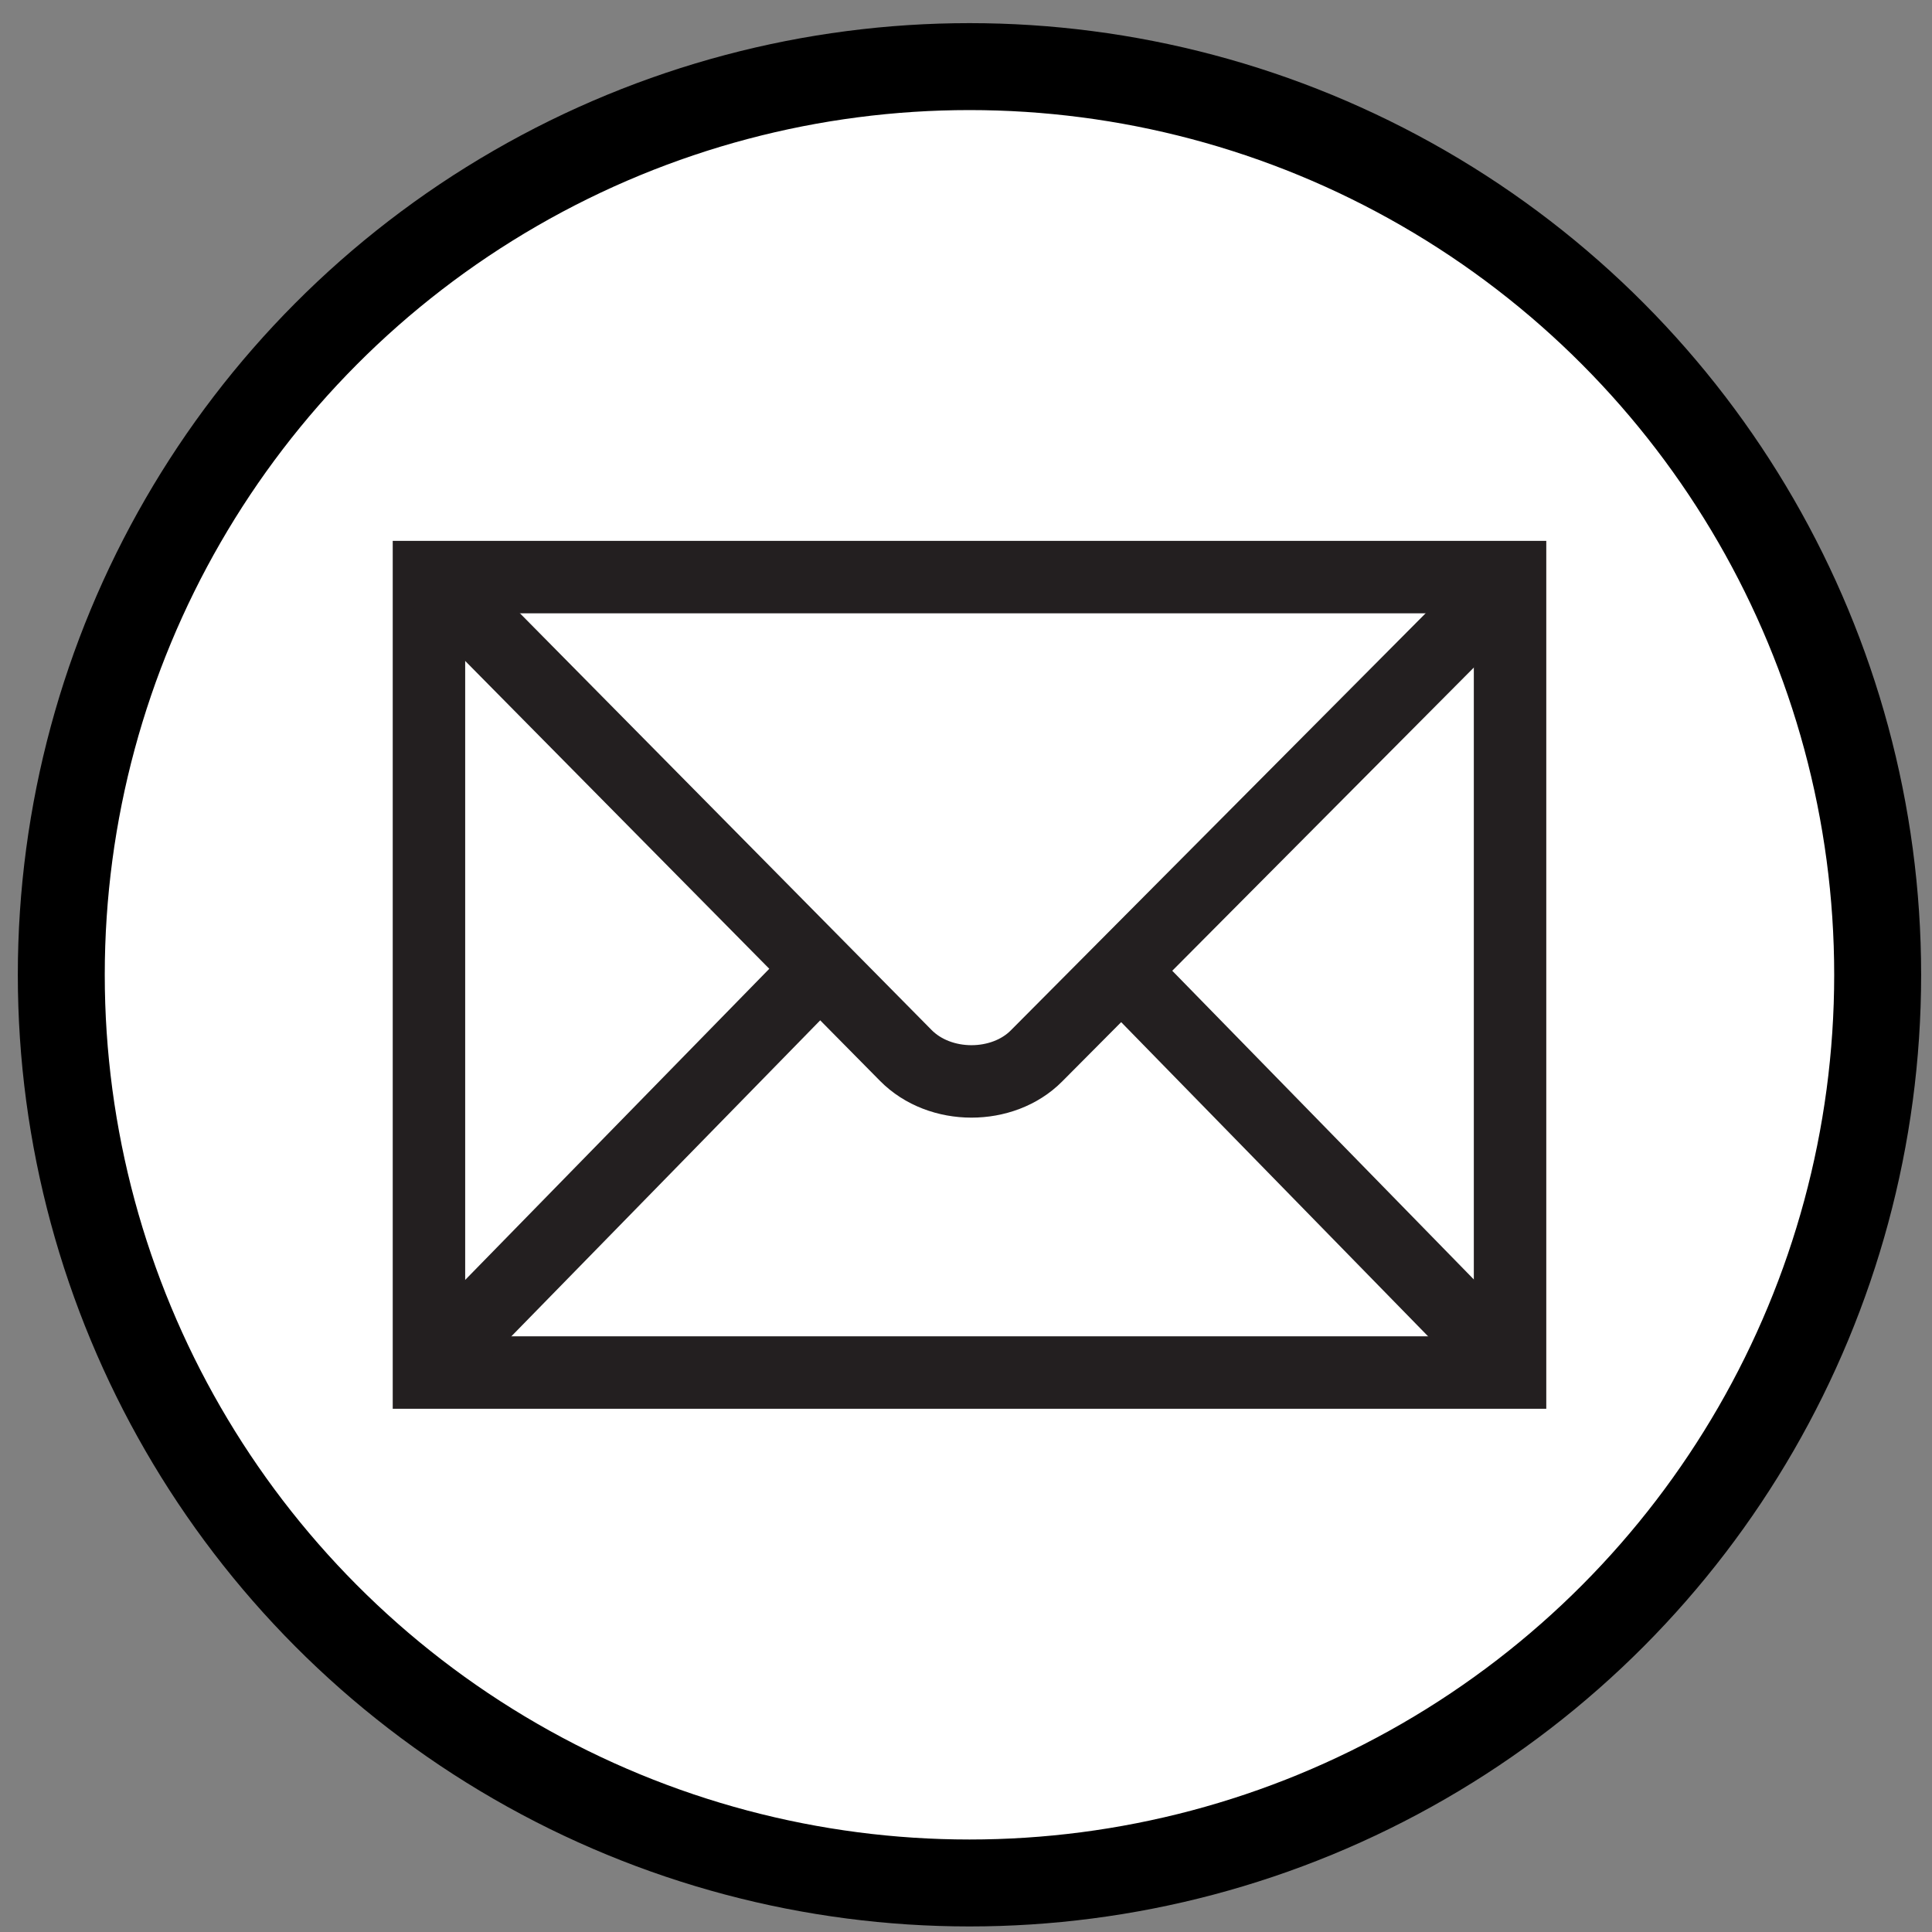
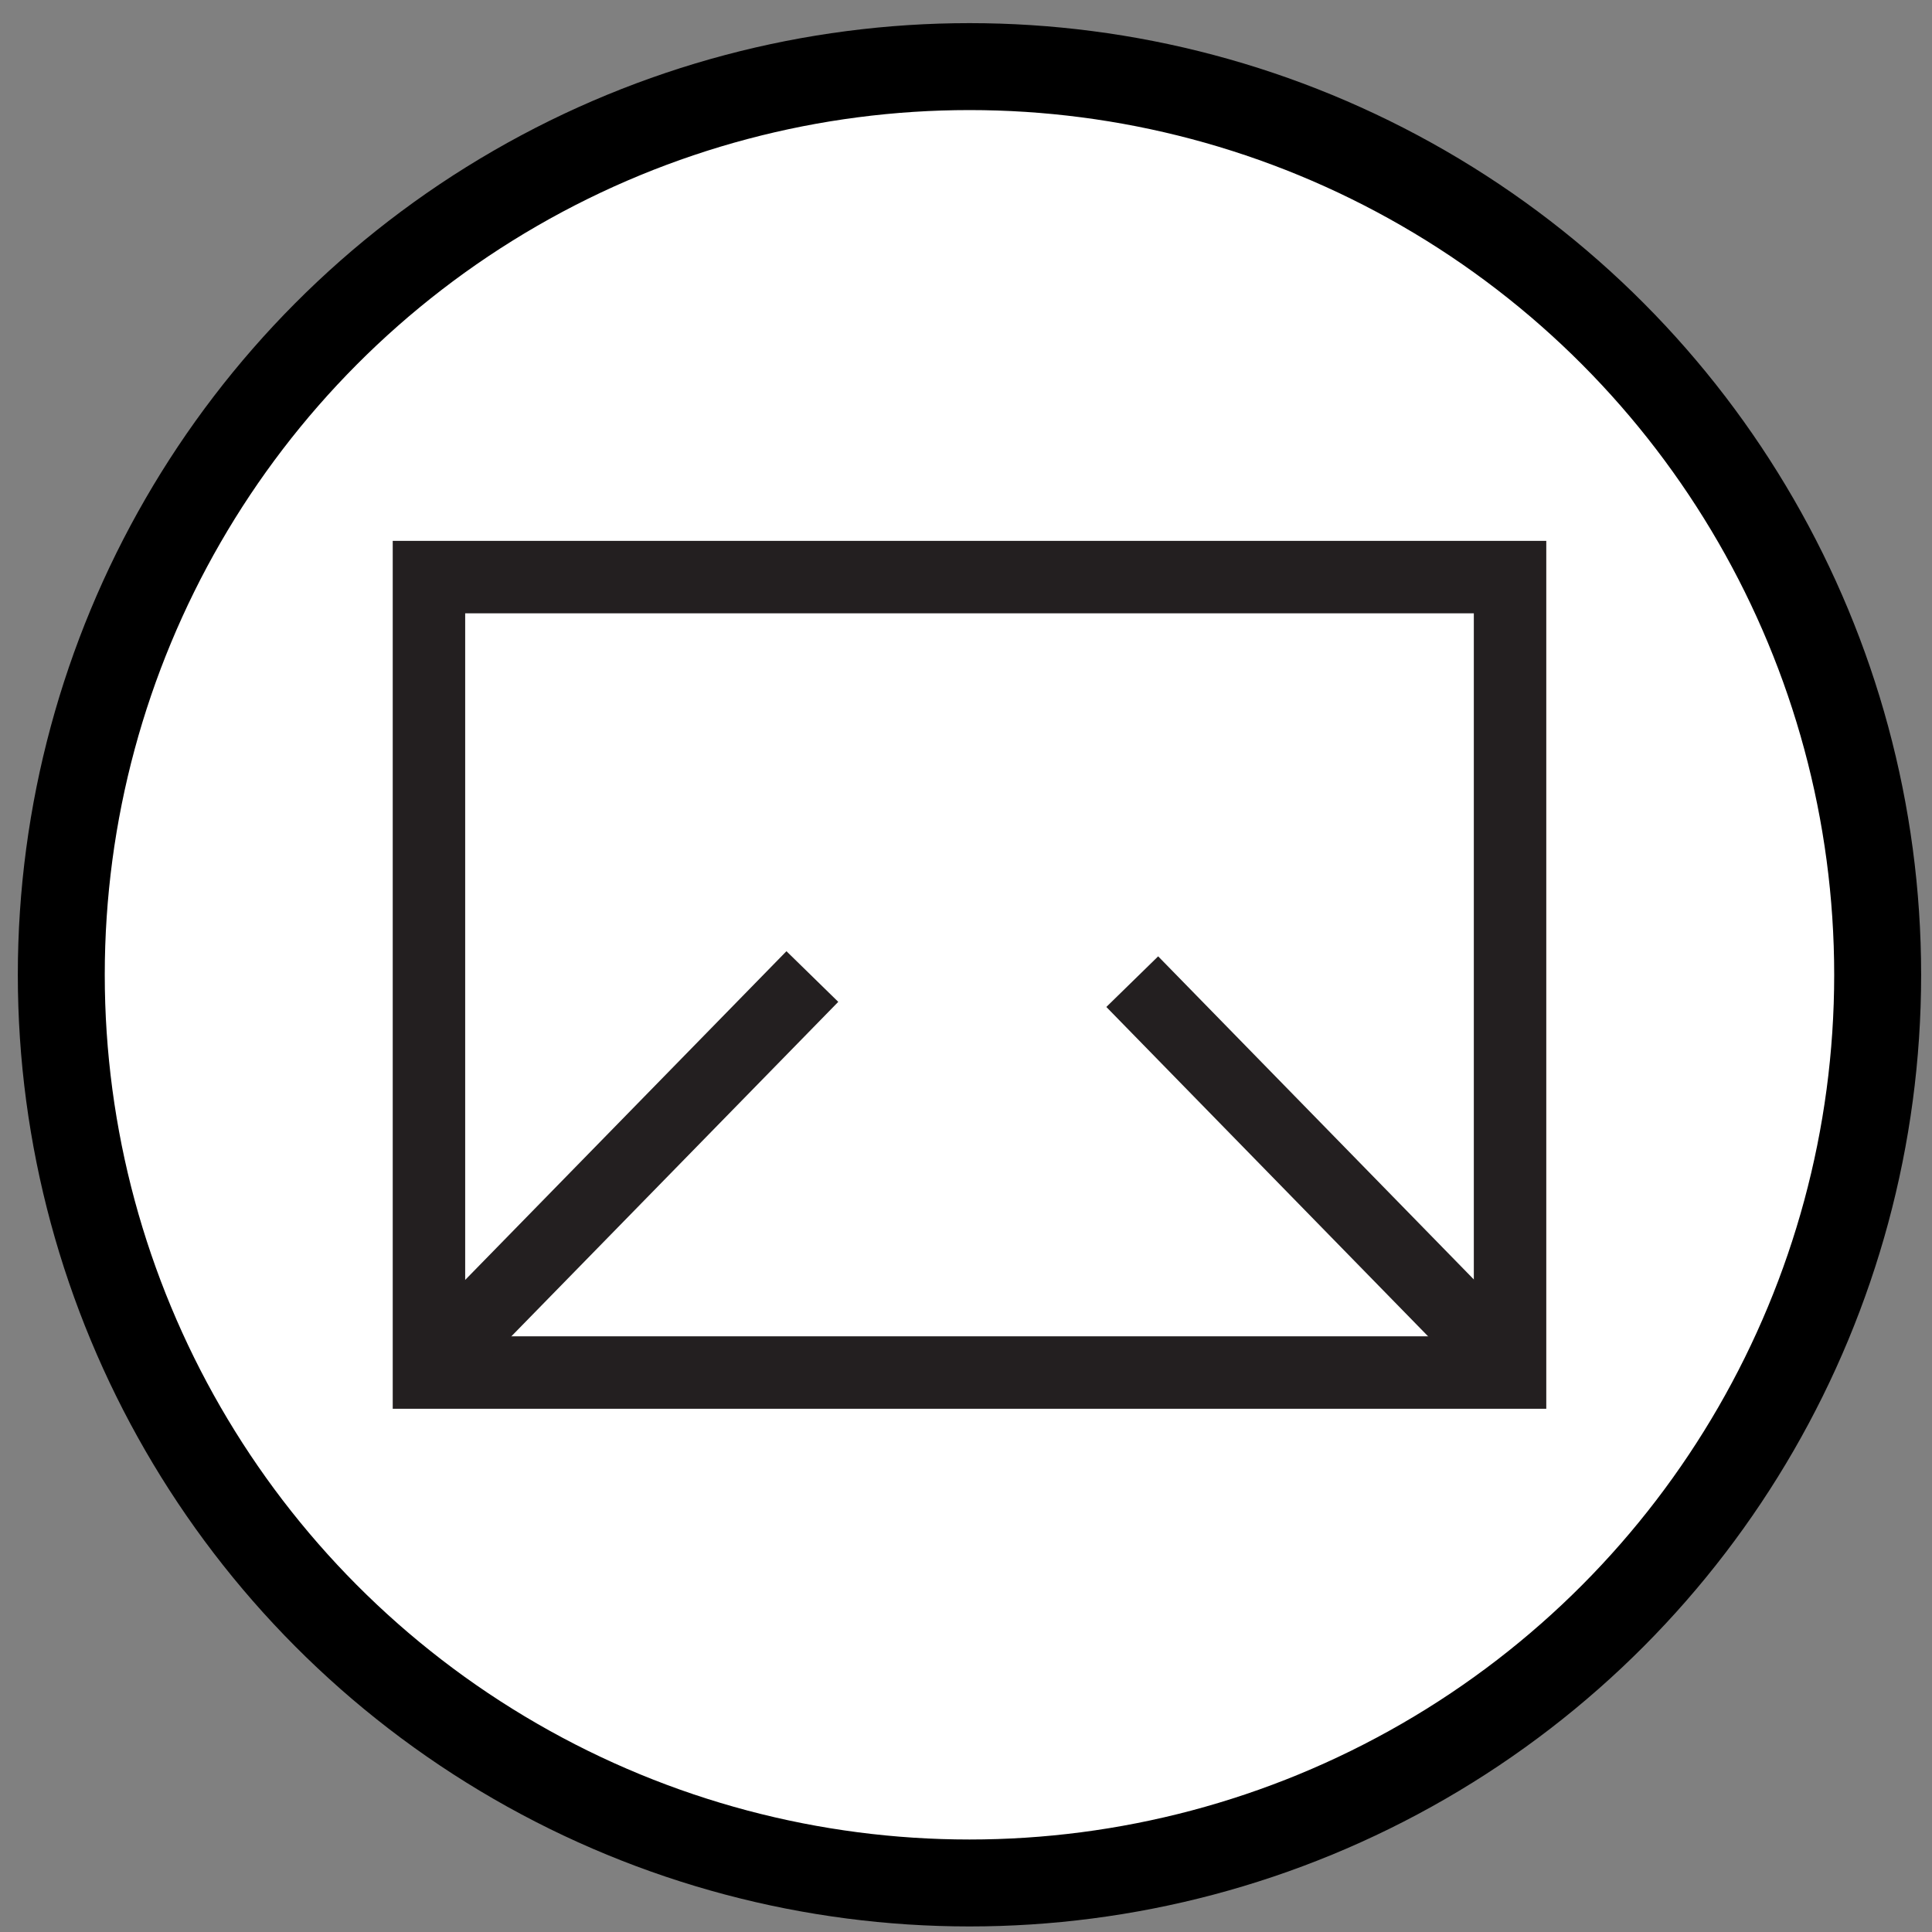
<svg xmlns="http://www.w3.org/2000/svg" id="Layer_1" data-name="Layer 1" version="1.1" viewBox="0 0 400 400">
  <rect x="0" y="0" width="400" height="400" fill="#808080" stroke="none" />
  <defs>
    <style>
      .cls-1, .cls-2, .cls-3 {
        fill: #000;
      }

      .cls-1, .cls-4 {
        stroke-width: 0px;
      }

      .cls-5, .cls-6, .cls-7, .cls-8, .cls-9 {
        fill: none;
      }

      .cls-5, .cls-6, .cls-8, .cls-10, .cls-2, .cls-3, .cls-11, .cls-9 {
        stroke-linecap: round;
        stroke-linejoin: round;
      }

      .cls-5, .cls-6, .cls-10, .cls-2 {
        stroke-width: 11px;
      }

      .cls-5, .cls-12, .cls-10, .cls-2, .cls-3, .cls-11, .cls-9 {
        stroke: #000;
      }

      .cls-6, .cls-8 {
        stroke: #fff;
      }

      .cls-7 {
        stroke: #231f20;
        stroke-miterlimit: 3;
        stroke-width: 15px;
      }

      .cls-12 {
        stroke-miterlimit: 10;
        stroke-width: 18px;
      }

      .cls-12, .cls-10, .cls-4, .cls-11 {
        fill: #fff;
      }

      .cls-8 {
        stroke-width: 7.5px;
      }

      .cls-13 {
        display: none;
      }

      .cls-3, .cls-11 {
        stroke-width: 2.5px;
      }

      .cls-9 {
        stroke-width: 2.5px;
      }
    </style>
  </defs>
  <g class="cls-13">
    <g>
      <path class="cls-4" d="M400.37,505.91H22c-2.91-4.8-5.75-9.64-8.73-14.39-18.43-29.36-39.74-56.26-66.94-78.13-4.93-3.96-10.27-7.64-14.36-12.37-13.48-15.57-6.88-38.02,12.64-44.13,6.54-2.05,13.18-2.05,19.86-.68,18.41,3.77,33.98,13.22,48.49,24.6,19.04,14.94,35.16,32.72,49.8,51.93,1.88,2.46,4.51,4.86,7.31,6,9.77,3.96,19.3-3.24,19.31-14.3.04-26.2,0-52.4,0-78.6,0-62.47.02-124.94.05-187.41,0-1.79.03-3.61.38-5.35,2.66-13.24,13.83-22.59,27.15-22.83,12.94-.24,24.9,9.09,27.7,22.18.96,4.5.9,9.26.9,13.91.05,58.52.04,117.04.04,175.57,0,1.2-.05,2.4.03,3.59.49,7.13,6.01,12.9,12.72,13.33,7.92.51,13.98-3.86,15.52-11.32.33-1.62.29-3.33.29-5,.01-79.47-.04-158.93.15-238.4.01-4.72,1.2-9.85,3.29-14.08,5.67-11.49,18.87-17.12,31.2-14.14,12.92,3.12,21.56,14.1,21.61,27.75.08,21.66.02,43.32.02,64.97,0,57.8,0,115.61,0,173.41,0,1.2-.06,2.4.03,3.59.46,6.55,5.3,12.1,11.38,13.07,7.32,1.17,13.84-2.28,16.12-8.92.79-2.31.93-4.93.93-7.4.05-58.52.04-117.04.04-175.57,0-2.51,0-5.03.13-7.54.7-14.14,12.37-25.67,26.5-26.23,16.89-.67,29.63,11.85,29.68,29.34.07,25.49.02,50.98.02,76.46,0,39.01.02,78.03-.03,117.04,0,3.99.79,7.59,3.44,10.65,3.89,4.48,10.05,6.08,15.68,4.07,5.64-2.02,9.27-7.06,9.32-13.57.1-14.24.01-28.48.04-42.72.07-29.2.14-58.4.26-87.6.04-8.61,3.84-15.51,10.5-20.7,9.01-7.02,19.03-8.33,29.33-3.37,10.96,5.27,16.2,14.46,16.25,26.58.13,33.97.33,67.95.32,101.92-.03,56.6-.2,113.19-.3,169.79,0,1.66.19,3.33.29,4.99Z" />
-       <path class="cls-1" d="M400.37,505.91c-.1-1.66-.3-3.33-.29-4.99.1-56.6.27-113.19.3-169.79.02-33.97-.19-67.95-.32-101.92-.05-12.13-5.29-21.31-16.25-26.58-10.3-4.95-20.32-3.65-29.33,3.37-6.65,5.19-10.46,12.09-10.5,20.7-.13,29.2-.2,58.4-.26,87.6-.03,14.24.06,28.48-.04,42.72-.05,6.51-3.67,11.55-9.32,13.57-5.62,2.02-11.79.42-15.68-4.07-2.66-3.06-3.45-6.66-3.44-10.65.05-39.01.03-78.03.03-117.04,0-25.49.05-50.98-.02-76.46-.05-17.5-12.79-30.01-29.68-29.34-14.13.56-25.8,12.08-26.5,26.23-.12,2.51-.13,5.02-.13,7.54,0,58.52,0,117.04-.04,175.57,0,2.48-.14,5.1-.93,7.4-2.28,6.64-8.81,10.09-16.12,8.92-6.07-.97-10.92-6.52-11.38-13.07-.08-1.19-.03-2.39-.03-3.59,0-57.8,0-115.61,0-173.41,0-21.66.06-43.32-.02-64.97-.05-13.65-8.69-24.63-21.61-27.75-12.33-2.98-25.54,2.65-31.2,14.14-2.09,4.23-3.27,9.36-3.29,14.08-.2,79.46-.14,158.93-.15,238.4,0,1.67.05,3.38-.29,5-1.54,7.46-7.6,11.83-15.52,11.32-6.7-.43-12.22-6.2-12.72-13.33-.08-1.19-.03-2.39-.03-3.59,0-58.52.02-117.04-.04-175.57,0-4.64.06-9.41-.9-13.91-2.8-13.09-14.76-22.41-27.7-22.18-13.32.24-24.49,9.6-27.15,22.83-.35,1.74-.38,3.57-.38,5.35-.03,62.47-.04,124.94-.05,187.41,0,26.2.04,52.4,0,78.6-.02,11.07-9.55,18.26-19.31,14.3-2.81-1.14-5.44-3.54-7.31-6-14.64-19.21-30.76-36.99-49.8-51.93-14.51-11.39-30.08-20.83-48.49-24.6-6.68-1.37-13.32-1.37-19.86.68-19.52,6.11-26.12,28.56-12.64,44.13,4.09,4.73,9.43,8.41,14.36,12.37,27.2,21.87,48.51,48.76,66.94,78.13,2.98,4.75,5.82,9.59,8.73,14.39H-11.75c-.18-.44-.3-.91-.55-1.3-18.29-28.96-40.16-54.59-67.55-75.56-17.78-13.62-26.8-31.95-23.01-54.98,5.02-30.42,31.26-48.78,61.65-47.21,15.7.81,30.17,5.98,43.96,13.19,21.24,11.11,39.1,26.58,55.75,43.59.59.6,1.27,1.1,2.33,2.02,0-7.47.09-14.29-.08-21.1-.03-1.21-.93-2.63-1.84-3.56-4.19-4.27-8.71-8.22-12.77-12.59C-12.94,284.87-37.14,209.9-25.19,124.05-16.09,58.64,14.33,3.92,64.47-38.88c62.95-53.74,136.2-74.21,217.88-61.14,71.23,11.4,128.32,47.37,171.44,105.04,28.09,37.56,44.59,79.99,50.08,126.62.77,6.5,1.36,13.03,2.04,19.54v23.7c-.22,1.4-.49,2.79-.64,4.2-.73,7.25-1.15,14.54-2.18,21.75-8.06,56.56-31.97,105.5-71.2,146.96-2.42,2.56-3.42,5.01-3.42,8.49.1,48.33.07,96.65.06,144.98,0,1.55-.12,3.1-.18,4.65h-28ZM343.62,178.55c1.92-.9,2.99-1.41,4.06-1.9,12.68-5.79,25.8-7,39.22-3.32,25.03,6.86,41.56,28.88,41.64,55.41.08,24.77.02,49.54.02,74.31,0,1.17,0,2.35,0,4.45,74.8-96.92,66.01-248.34-45.18-333.77C275.69-109.01,118.56-85.64,40.63,30.73,1.86,88.64-8.71,152.31,7.08,220.08c8.9,38.21,27,71.85,53.77,100.9,0-1.29,0-2.57,0-3.86,0-53.01-.02-106.02.04-159.03,0-3.68.31-7.44,1.04-11.04,7.44-36.54,46.97-55.83,80.58-39.42.89.43,1.82.77,2.93,1.23-2.69-34.48,23.53-61.47,55.48-62.27,14.15-.35,26.92,4.04,37.78,13.18,15.89,13.37,21.65,30.95,20.07,51.73,1.56-.65,2.53-1,3.47-1.44,37.32-17.66,79.56,7.7,81.34,48.89.27,6.3.04,12.61.04,19.6Z" />
      <path class="cls-4" d="M505.91,151.19c-.68-6.51-1.27-13.04-2.04-19.54-5.5-46.63-22-89.06-50.08-126.62-43.12-57.67-100.21-93.64-171.44-105.04-81.68-13.07-154.93,7.39-217.88,61.14C14.33,3.92-16.09,58.64-25.19,124.05c-11.94,85.85,12.25,160.81,71.33,224.36,4.07,4.37,8.58,8.33,12.77,12.59.91.92,1.81,2.34,1.84,3.56.18,6.81.08,13.63.08,21.1-1.06-.91-1.75-1.42-2.33-2.02-16.65-17-34.51-32.47-55.75-43.59-13.79-7.22-28.27-12.38-43.96-13.19-30.39-1.57-56.63,16.79-61.65,47.21-3.8,23.03,5.22,41.36,23.01,54.98,27.39,20.98,49.26,46.6,67.55,75.56.25.39.37.86.55,1.3h-93.32c0-.11-.02-.23-.02-.34,0-203.53,0-407.05,0-610.66H505.91V151.19Z" />
      <path class="cls-4" d="M428.37,505.91c.06-1.55.18-3.1.18-4.65,0-48.33.04-96.65-.06-144.98,0-3.48,1-5.94,3.42-8.49,39.23-41.46,63.13-90.4,71.2-146.96,1.03-7.21,1.45-14.5,2.18-21.75.14-1.41.42-2.8.64-4.2v331.03h-77.54Z" />
      <path class="cls-4" d="M343.62,178.55c0-6.99.23-13.3-.04-19.6-1.78-41.19-44.03-66.55-81.34-48.89-.93.44-1.91.8-3.47,1.44,1.57-20.78-4.18-38.36-20.07-51.73-10.87-9.14-23.64-13.54-37.78-13.18-31.96.8-58.17,27.79-55.48,62.27-1.11-.46-2.04-.8-2.93-1.23-33.61-16.41-73.14,2.88-80.58,39.42-.73,3.6-1.04,7.36-1.04,11.04-.07,53.01-.04,106.02-.04,159.03,0,1.29,0,2.57,0,3.86-26.77-29.05-44.87-62.69-53.77-100.9C-8.71,152.31,1.86,88.64,40.63,30.73,118.56-85.64,275.69-109.01,383.38-26.27c111.2,85.44,119.99,236.86,45.18,333.77,0-2.1,0-3.28,0-4.45,0-24.77.06-49.54-.02-74.31-.09-26.53-16.61-48.56-41.64-55.41-13.42-3.68-26.54-2.46-39.22,3.32-1.07.49-2.14,1-4.06,1.9Z" />
    </g>
  </g>
  <g class="cls-13">
    <path class="cls-1" d="M399,187.89c-.71,5.96-1.14,11.96-2.18,17.89-4.59,26.21-14.57,50.16-30.03,71.83-5,7.01-10.4,13.69-16.53,19.75-1.28,1.26-1.43,2.64-1.43,4.24.02,31.1.02,62.2,0,93.3,0,5.8.43,5-4.99,5.05-3.91.03-7.83-.09-11.73.04-2.08.07-2.72-.7-2.7-2.72.1-12.58.14-25.16.15-37.74.02-24.61.02-49.23,0-73.84-.02-22.19-.07-44.38-.12-66.57-.02-9.93-6.17-17.09-15.96-18.67-9.81-1.58-19.95,6.81-19.98,16.75-.08,27.9-.06,55.79-.07,83.69,0,3.14-.53,6.04-2.85,8.4-2.93,2.97-6.79,3.9-10.51,2.41-3.64-1.46-6.01-4.92-6.01-8.98-.01-25.08,0-50.17,0-75.25,0-16.96.01-33.91,0-50.87,0-4.95-.93-9.59-4.25-13.56-4.62-5.51-12.74-7.87-19.57-5.49-7.39,2.56-12.14,8.83-12.15,16.38-.05,39.15-.04,78.3-.08,117.45,0,1.48-.07,2.97-.29,4.43-.82,5.36-5.1,8.78-10.38,8.37-5.02-.39-8.7-4.51-8.7-9.88-.02-36.26,0-72.52,0-108.77,0-15.7,0-31.39,0-47.09,0-5.33-1.3-10.21-5.15-14.15-5.2-5.31-12.95-6.81-20.17-3.91-6.46,2.6-10.69,8.89-10.7,16.2-.03,30.87-.01,61.73-.01,92.6,0,21.25,0,42.51,0,63.76,0,3.88-.96,7.28-4.39,9.56-3.13,2.09-6.46,2.36-9.78.63-3.29-1.72-5.18-4.49-5.19-8.3-.03-8.6-.01-17.19-.01-25.79,0-29.15.01-58.29-.01-87.44,0-3.43-.12-6.87-.32-10.3-.53-8.82-9.25-16.79-18-16.53-9.87.3-17.65,7.89-17.66,17.39-.03,34.3,0,68.61-.03,102.91,0,4.22-.28,8.43-.26,12.65.05,8.9.48,17.81.28,26.7-.24,10.93-.23,21.86-.3,32.8-.03,4.4-2.57,7.96-6.54,9.3-3.95,1.33-8.19.06-10.83-3.51-7.23-9.77-15.28-18.81-24.19-27.07-10.28-9.53-21.4-17.81-35.01-22.12-5.82-1.84-11.7-2.77-17.77-1.09-12.3,3.4-17.03,17.66-9.2,27.75,1.45,1.87,3.16,3.45,5.05,4.86,18.88,14.06,33.84,31.66,46.48,51.34,2.37,3.68,4.7,7.38,7.02,11.09,1.2,1.92,1.06,2.16-1.24,2.17-5.95.02-11.89-.06-17.84.05-1.8.03-2.86-.65-3.8-2.11-5.37-8.36-11.12-16.43-17.6-23.99-7.2-8.4-15.17-15.99-24.03-22.61-8.46-6.32-14.41-14.22-16.59-24.7-.12-.56-.29-1.05-.84-1.32v-11.25c.73-.5.77-1.31.95-2.06,4.18-17.58,18.63-29.13,36.73-29.45,8.2-.14,15.99,1.71,23.55,4.65,14.53,5.65,26.74,14.81,38,25.36,2.77,2.59,5.25,5.48,7.87,8.23.24-.15.47-.3.71-.45,0-3.88-.04-7.75.02-11.63.03-1.45-.45-2.5-1.5-3.49-3.08-2.88-6.14-5.78-9.05-8.85-13.47-14.2-24.2-30.21-32.34-47.98-10.2-22.28-15.14-45.74-15.61-70.15-.21-10.71.78-21.36,2.62-31.92,6.21-35.53,22.04-66.19,47.05-92.09,15.71-16.26,34.03-28.95,54.76-38.02,17.75-7.77,36.25-12.78,55.66-14.1,3.42-.23,6.84-.51,10.26-.76,3.13,0,6.26,0,9.39,0,3.34.25,6.68.54,10.03.75,17.58,1.11,34.44,5.39,50.69,11.98,26.95,10.92,49.81,27.55,68.53,49.83,20.43,24.32,33.21,52.16,38.63,83.42.99,5.7,1.32,11.47,2.05,17.19v23.44ZM349.09,268.65c41.58-52.74,46.49-145.69-19.32-206.81C266.9,3.46,164.5,6.23,105.48,75.86c-54.05,63.77-44.35,152.64,2.11,202.69.41-.83.2-1.69.2-2.52.01-34.61-.04-69.22.03-103.83.03-14.57,7.02-25.26,19.54-32.14,10.97-6.03,22.41-6.29,33.77-.71,1.66.81,2.13.6,2.1-1.28-.05-2.41-.14-4.89.31-7.24,2.82-14.57,11.18-24.74,25.31-29.33,13.8-4.48,26.5-1.6,37.28,8.22,8.64,7.86,12.03,18.02,11.85,29.5-.03,1.89.2,2.53,2.3,1.58,6.3-2.85,12.87-4.03,19.86-3.24,15.24,1.72,28.24,12.88,32,27.72,1.44,5.68,1.29,11.46,1.28,17.24,0,2.87,0,2.86,2.59,1.76,12.62-5.36,24.85-4.49,36.2,3.13,10.95,7.35,16.42,18.04,16.58,31.19.19,15.86.04,31.72.06,47.58,0,.82-.24,1.68.23,2.5Z" />
  </g>
  <g class="cls-13">
    <path class="cls-1" d="M239.2,324.53h-26.52c-3.07,0-5.54-.77-7.42-2.3-1.89-1.53-3.3-3.48-4.24-5.83l-23.69-61.17H63.65l-23.69,61.17c-.83,2.12-2.24,4.01-4.24,5.66-2.01,1.65-4.48,2.48-7.43,2.48H1.77L103.07,71.19h34.83l101.3,253.35ZM73.19,230.48h94.58l-39.78-103.07c-2.59-6.36-5.13-14.32-7.6-23.87-1.3,4.83-2.56,9.28-3.8,13.35-1.24,4.07-2.45,7.63-3.62,10.7l-39.78,102.89Z" />
    <path class="cls-1" d="M397.78,324.53h-13.97c-3.07,0-5.54-.47-7.43-1.41-1.89-.94-3.12-2.95-3.71-6.01l-3.54-16.62c-4.72,4.24-9.31,8.04-13.79,11.4-4.48,3.36-9.19,6.19-14.14,8.49-4.95,2.3-10.23,4.04-15.82,5.21-5.6,1.18-11.82,1.77-18.65,1.77s-13.47-.98-19.54-2.93c-6.07-1.95-11.34-4.88-15.82-8.78-4.48-3.9-8.04-8.84-10.7-14.82-2.65-5.97-3.98-13.04-3.98-21.2,0-7.09,1.95-13.93,5.83-20.49,3.89-6.56,10.17-12.39,18.83-17.47s20-9.25,34.03-12.51c14.02-3.25,31.17-4.88,51.45-4.88v-14.05c0-13.99-2.98-24.58-8.93-31.75-5.95-7.18-14.76-10.77-26.43-10.77-7.66,0-14.12.97-19.36,2.92-5.25,1.94-9.78,4.13-13.61,6.54-3.83,2.42-7.13,4.6-9.9,6.54-2.77,1.94-5.51,2.92-8.22,2.92-2.12,0-3.98-.56-5.57-1.68-1.59-1.12-2.86-2.5-3.8-4.15l-5.66-10.08c9.9-9.55,20.57-16.68,32-21.39,11.43-4.71,24.1-7.07,38.01-7.07,10.02,0,18.92,1.65,26.7,4.95,7.78,3.3,14.32,7.9,19.62,13.79,5.3,5.9,9.31,13.02,12.02,21.39,2.71,8.37,4.07,17.56,4.07,27.58v114.56ZM316.1,305.26c5.54,0,10.61-.56,15.2-1.68,4.6-1.12,8.93-2.71,12.99-4.77,4.07-2.06,7.96-4.57,11.67-7.51,3.71-2.94,7.34-6.3,10.87-10.08v-36.95c-14.5,0-26.81.92-36.95,2.76-10.14,1.84-18.39,4.24-24.75,7.2-6.36,2.96-10.99,6.46-13.88,10.49-2.89,4.03-4.33,8.54-4.33,13.51s.76,8.83,2.3,12.27c1.53,3.44,3.59,6.25,6.19,8.45,2.59,2.19,5.66,3.8,9.19,4.8,3.54,1.01,7.37,1.51,11.49,1.51Z" />
  </g>
  <circle class="cls-12" cx="200.72" cy="201.82" r="188.03" />
  <g class="cls-13">
    <path class="cls-1" d="M230.61,89.4c0,4.09-.83,7.92-2.49,11.49-1.66,3.58-3.86,6.7-6.61,9.38-2.75,2.68-5.97,4.82-9.67,6.42-3.7,1.6-7.66,2.39-11.87,2.39s-7.95-.8-11.59-2.39c-3.64-1.59-6.8-3.73-9.48-6.42-2.68-2.68-4.82-5.81-6.42-9.38-1.6-3.57-2.39-7.4-2.39-11.49s.8-8.17,2.39-11.87c1.59-3.7,3.73-6.89,6.42-9.58s5.84-4.82,9.48-6.42c3.64-1.6,7.5-2.39,11.59-2.39s8.17.8,11.87,2.39c3.7,1.6,6.92,3.73,9.67,6.42,2.74,2.68,4.95,5.87,6.61,9.58,1.66,3.7,2.49,7.66,2.49,11.87ZM223.53,146.66v196.48h-47.3v-196.48h47.3Z" />
  </g>
  <g class="cls-13">
    <g>
      <path class="cls-8" d="M232.21,154.23v-51.25h29.11l9.26,9.26v41.98h-38.37Z" />
      <path class="cls-11" d="M232.21,154.23v-51.25h29.11l9.26,9.26v41.98h-38.37Z" />
      <path class="cls-3" d="M261.32,112.25v-9.26l9.26,9.26h-9.26Z" />
    </g>
    <path class="cls-9" d="M238.44,130.8h25.9" />
    <path class="cls-9" d="M238.44,135.86h25.9" />
    <path class="cls-9" d="M238.44,140.92h25.9" />
    <path class="cls-9" d="M238.44,145.98h25.9" />
    <path class="cls-9" d="M238.44,125.73h25.9" />
    <path class="cls-9" d="M238.44,120.67h25.9" />
  </g>
  <g class="cls-13">
    <g>
-       <path class="cls-6" d="M108.51,325.04V76.9h140.93l44.85,44.86v203.28H108.51Z" />
-       <path class="cls-10" d="M108.51,325.04V76.9h140.93l44.85,44.86v203.28H108.51Z" />
      <path class="cls-2" d="M249.44,121.76v-44.86l44.86,44.86h-44.86Z" />
    </g>
    <path class="cls-5" d="M138.71,182.52h125.39" />
    <path class="cls-5" d="M138.71,231.54h125.39" />
    <path class="cls-5" d="M138.71,280.26h125.39" />
  </g>
  <g>
    <path class="cls-7" d="M88.81,284.17h223.83V119.48H88.81v164.69Z" />
-     <path class="cls-7" d="M90.91,120.7l96.6,97.79c7.11,7.23,20.13,7.14,27.08.13l96.6-97.13" />
    <path class="cls-7" d="M92.6,279.52l75.59-77.34" />
    <path class="cls-7" d="M308.94,279.52l-74.52-76.28" />
  </g>
  <g class="cls-13">
    <path class="cls-1" d="M262.21,271.1c2.64,0,4.92,1.02,6.84,3.06l19.08,20.7c-10.56,13.08-23.55,23.1-38.97,30.06-15.42,6.96-33.93,10.44-55.53,10.44-19.32,0-36.69-3.3-52.11-9.9-15.42-6.6-28.59-15.78-39.51-27.54-10.92-11.76-19.29-25.8-25.11-42.12-5.82-16.32-8.73-34.14-8.73-53.46s3.24-37.47,9.72-53.73c6.48-16.26,15.6-30.27,27.36-42.03,11.76-11.76,25.83-20.91,42.21-27.45,16.38-6.54,34.47-9.81,54.27-9.81s36.21,3.09,50.67,9.27c14.46,6.18,26.85,14.37,37.17,24.57l-16.2,22.5c-.96,1.44-2.19,2.7-3.69,3.78-1.5,1.08-3.57,1.62-6.21,1.62s-5.58-1.08-8.46-3.24c-2.88-2.16-6.54-4.5-10.98-7.02-4.44-2.52-10.05-4.86-16.83-7.02-6.78-2.16-15.39-3.24-25.83-3.24-12.24,0-23.49,2.13-33.75,6.39-10.26,4.26-19.08,10.35-26.46,18.27-7.38,7.92-13.14,17.55-17.28,28.89-4.14,11.34-6.21,24.09-6.21,38.25s2.07,27.66,6.21,39.06c4.14,11.4,9.75,21,16.83,28.8,7.08,7.8,15.42,13.77,25.02,17.91,9.6,4.14,19.92,6.21,30.96,6.21,6.6,0,12.57-.36,17.91-1.08,5.34-.72,10.26-1.86,14.76-3.42,4.5-1.56,8.76-3.57,12.78-6.03,4.02-2.46,8.01-5.49,11.97-9.09,1.2-1.08,2.46-1.95,3.78-2.61,1.32-.66,2.76-.99,4.32-.99Z" />
  </g>
</svg>